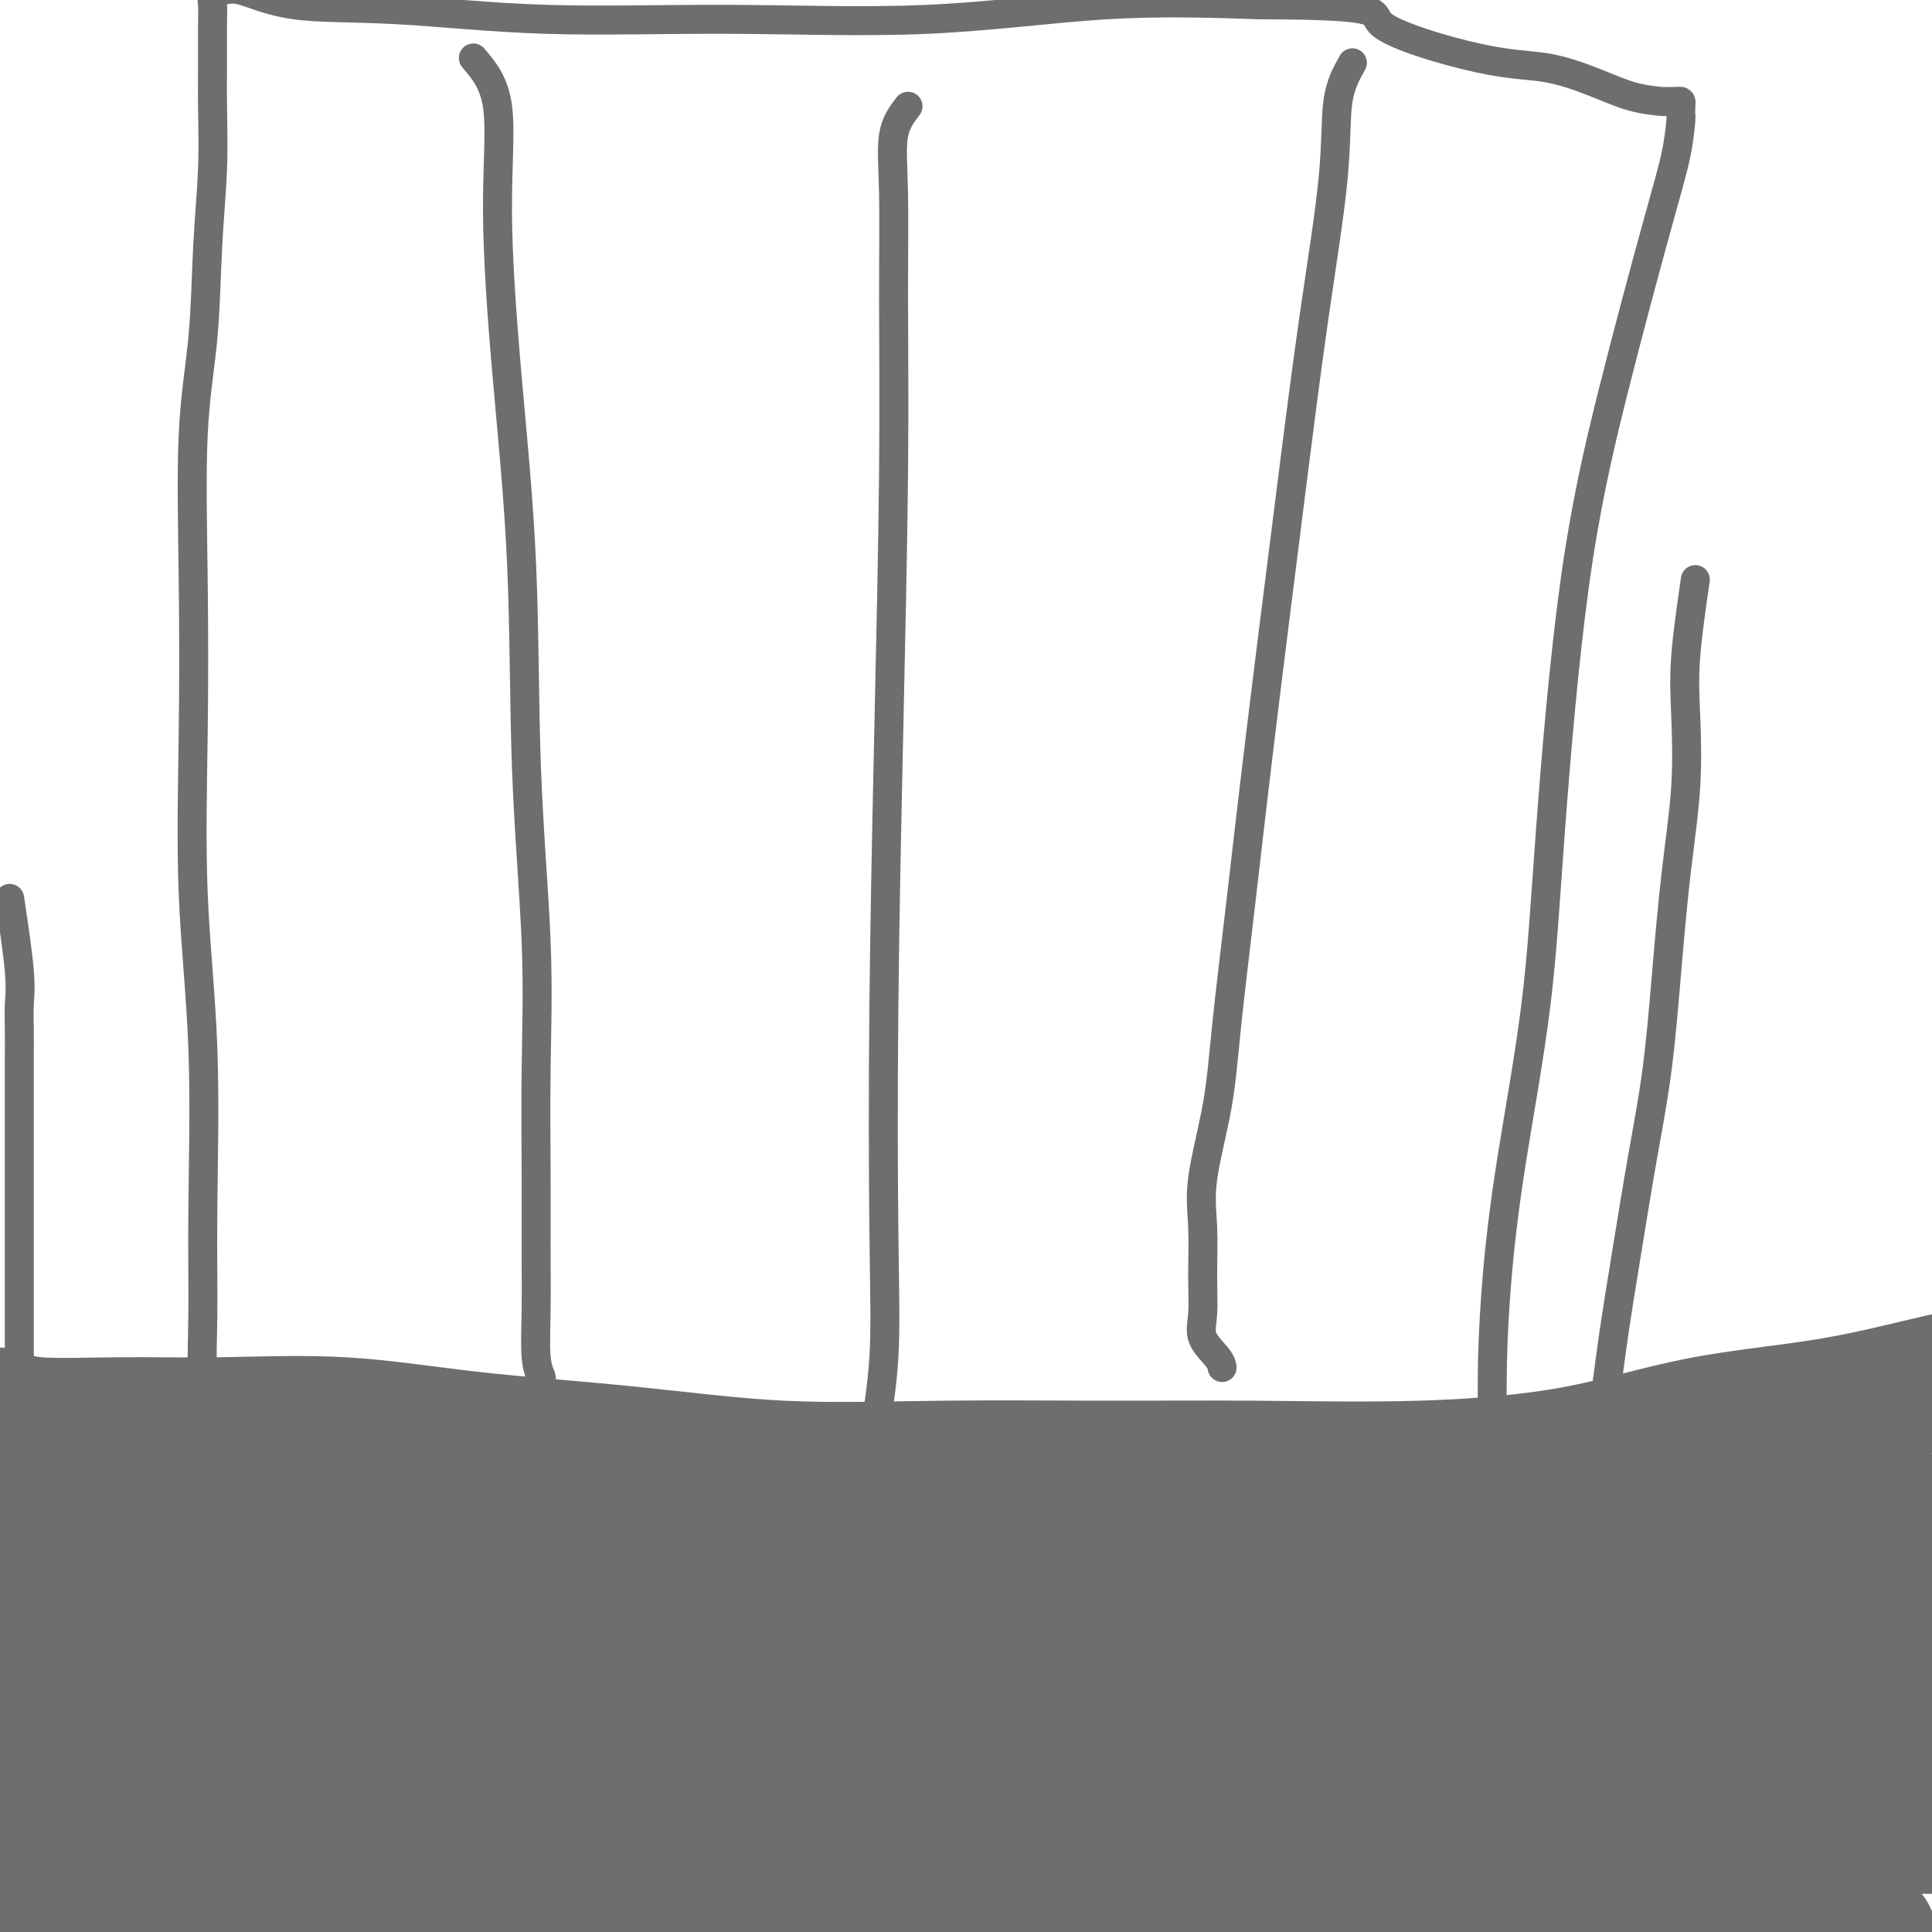
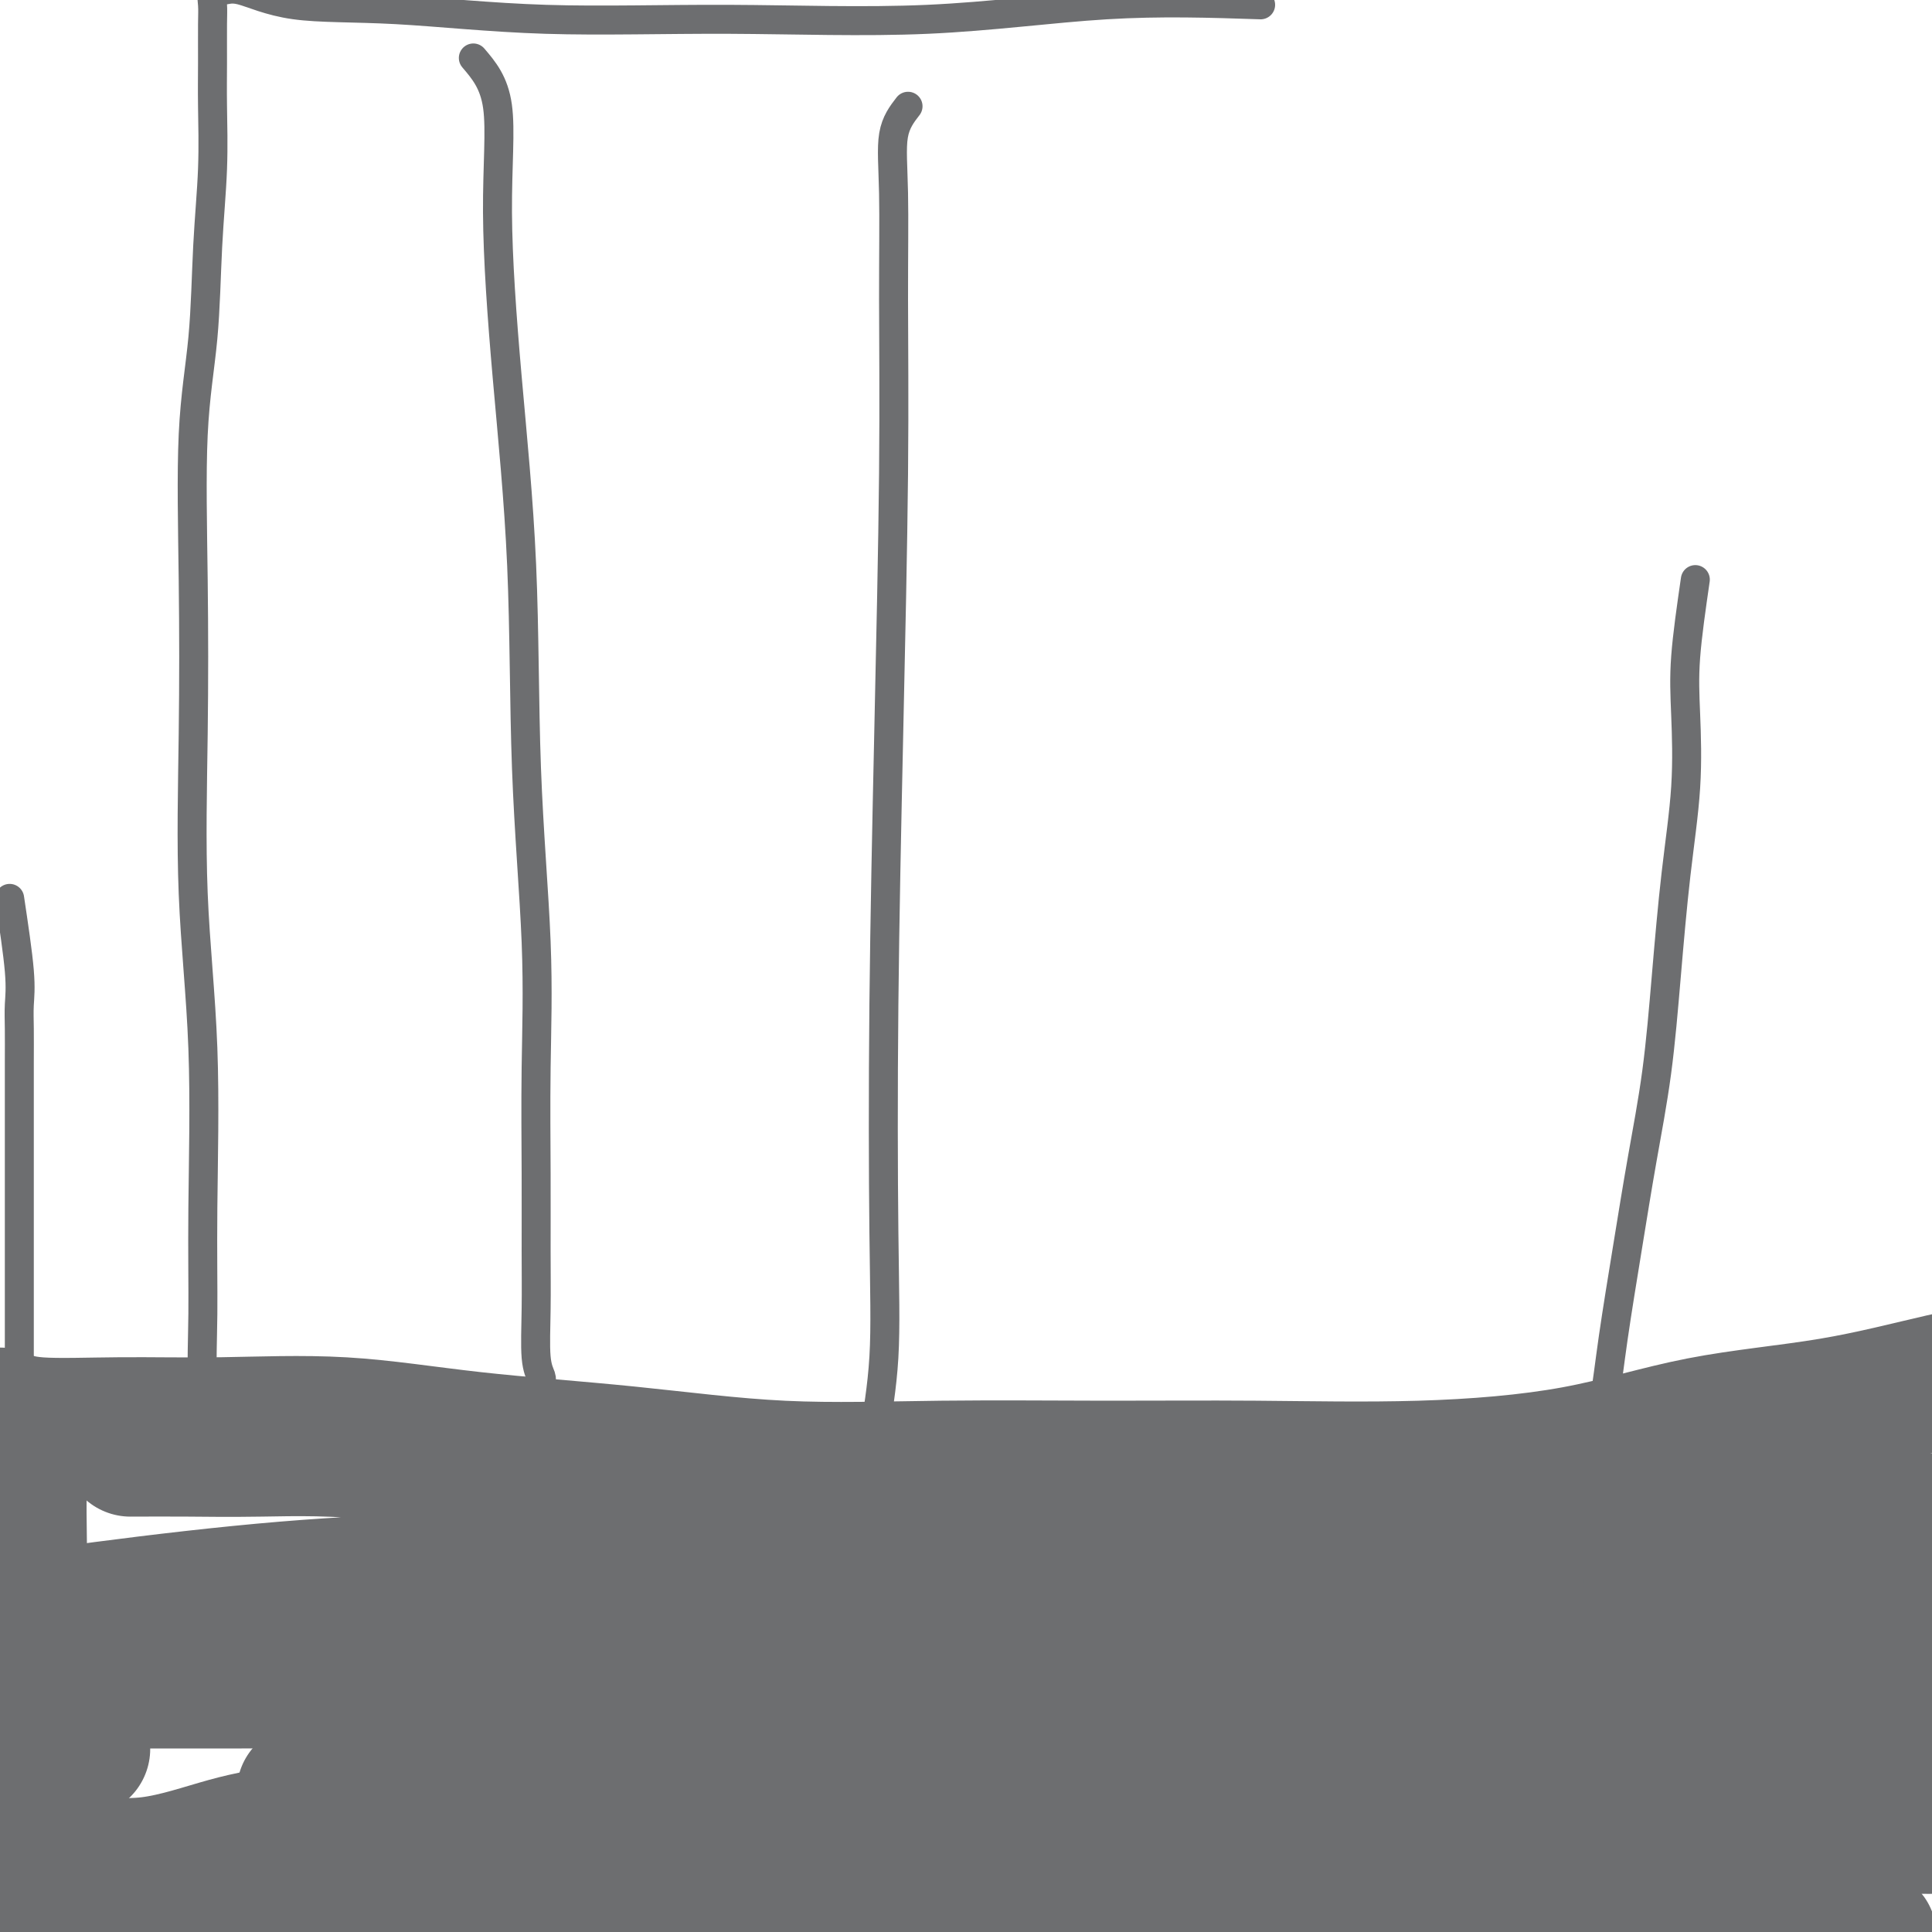
<svg xmlns="http://www.w3.org/2000/svg" viewBox="0 0 400 400" version="1.1">
  <g fill="none" stroke="#6D6E70" stroke-width="28" stroke-linecap="round" stroke-linejoin="round">
    <path d="M0,293c1.934,0.851 3.868,1.701 8,2c4.132,0.299 10.462,0.046 17,0c6.538,-0.046 13.284,0.114 21,0c7.716,-0.114 16.400,-0.504 25,0c8.600,0.504 17.114,1.900 27,3c9.886,1.100 21.143,1.902 32,3c10.857,1.098 21.314,2.492 32,3c10.686,0.508 21.603,0.130 33,0c11.397,-0.130 23.275,-0.012 34,0c10.725,0.012 20.296,-0.081 31,0c10.704,0.081 22.541,0.335 34,0c11.459,-0.335 22.541,-1.258 32,-3c9.459,-1.742 17.297,-4.301 26,-6c8.703,-1.699 18.272,-2.538 27,-4c8.728,-1.462 16.615,-3.549 23,-5c6.385,-1.451 11.268,-2.268 16,-3c4.732,-0.732 9.313,-1.381 14,-2c4.687,-0.619 9.482,-1.210 14,-2c4.518,-0.790 8.761,-1.781 12,-2c3.239,-0.219 5.476,0.334 8,0c2.524,-0.334 5.335,-1.553 8,-2c2.665,-0.447 5.184,-0.120 7,0c1.816,0.120 2.930,0.032 4,0c1.070,-0.032 2.096,-0.009 3,0c0.904,0.009 1.687,0.002 2,0c0.313,-0.002 0.157,-0.001 0,0" />
    <path d="M27,300c3.959,-0.015 7.918,-0.029 12,0c4.082,0.029 8.287,0.103 15,0c6.713,-0.103 15.935,-0.382 26,1c10.065,1.382 20.973,4.426 37,8c16.027,3.574 37.172,7.679 56,11c18.828,3.321 35.341,5.857 52,8c16.659,2.143 33.466,3.894 47,5c13.534,1.106 23.795,1.566 33,2c9.205,0.434 17.355,0.842 23,1c5.645,0.158 8.785,0.067 12,0c3.215,-0.067 6.504,-0.109 7,0c0.496,0.109 -1.802,0.369 -9,0c-7.198,-0.369 -19.297,-1.367 -35,-3c-15.703,-1.633 -35.009,-3.900 -54,-5c-18.991,-1.100 -37.666,-1.032 -58,-1c-20.334,0.032 -42.327,0.029 -64,0c-21.673,-0.029 -43.027,-0.085 -68,2c-24.973,2.085 -53.564,6.310 -65,8c-11.436,1.690 -5.718,0.845 0,0" />
-     <path d="M39,325c3.016,-1.134 6.032,-2.269 58,-3c51.968,-0.731 152.889,-1.060 68,0c-84.889,1.060 -355.588,3.507 -443,7c-87.412,3.493 8.464,8.030 52,12c43.536,3.970 34.732,7.371 36,9c1.268,1.629 12.609,1.486 20,2c7.391,0.514 10.834,1.684 7,2c-3.834,0.316 -14.944,-0.222 -33,-3c-18.056,-2.778 -43.056,-7.797 -69,-10c-25.944,-2.203 -52.830,-1.591 -79,-2c-26.170,-0.409 -51.623,-1.841 -81,0c-29.377,1.841 -62.679,6.955 -76,9c-13.321,2.045 -6.660,1.023 0,0" />
    <path d="M5,304c-0.423,1.345 -0.845,2.690 -1,5c-0.155,2.310 -0.042,5.583 0,11c0.042,5.417 0.012,12.976 0,16c-0.012,3.024 -0.006,1.512 0,0" />
-     <path d="M39,371c6.559,-1.303 13.118,-2.606 19,-3c5.882,-0.394 11.088,0.122 17,0c5.912,-0.122 12.530,-0.880 23,-2c10.470,-1.120 24.792,-2.601 38,-4c13.208,-1.399 25.301,-2.715 38,-4c12.699,-1.285 26.003,-2.541 38,-3c11.997,-0.459 22.688,-0.123 32,0c9.312,0.123 17.246,0.034 23,0c5.754,-0.034 9.329,-0.013 12,0c2.671,0.013 4.440,0.018 7,0c2.560,-0.018 5.912,-0.057 1,0c-4.912,0.057 -18.089,0.212 -30,0c-11.911,-0.212 -22.556,-0.789 -38,-1c-15.444,-0.211 -35.686,-0.056 -55,0c-19.314,0.056 -37.701,0.015 -53,0c-15.299,-0.015 -27.509,-0.002 -40,0c-12.491,0.002 -25.264,-0.007 -34,0c-8.736,0.007 -13.434,0.029 -17,0c-3.566,-0.029 -5.999,-0.108 -8,0c-2.001,0.108 -3.571,0.404 -4,0c-0.429,-0.404 0.281,-1.507 0,-2c-0.281,-0.493 -1.553,-0.377 0,-1c1.553,-0.623 5.931,-1.986 13,-4c7.069,-2.014 16.828,-4.681 30,-7c13.172,-2.319 29.757,-4.292 46,-5c16.243,-0.708 32.142,-0.152 49,0c16.858,0.152 34.674,-0.099 49,0c14.326,0.099 25.163,0.550 36,1" />
    <path d="M231,336c25.800,1.033 23.301,3.116 25,4c1.699,0.884 7.595,0.569 12,1c4.405,0.431 7.317,1.609 4,2c-3.317,0.391 -12.865,-0.003 -24,0c-11.135,0.003 -23.859,0.404 -40,0c-16.141,-0.404 -35.699,-1.613 -54,-2c-18.301,-0.387 -35.345,0.046 -53,0c-17.655,-0.046 -35.920,-0.573 -51,0c-15.080,0.573 -26.975,2.244 -36,3c-9.025,0.756 -15.180,0.595 -19,1c-3.820,0.405 -5.307,1.377 -6,2c-0.693,0.623 -0.593,0.899 0,1c0.593,0.101 1.680,0.028 8,0c6.320,-0.028 17.875,-0.009 27,0c9.125,0.009 15.821,0.009 26,0c10.179,-0.009 23.841,-0.027 34,0c10.159,0.027 16.815,0.100 25,0c8.185,-0.100 17.898,-0.374 25,0c7.102,0.374 11.594,1.397 16,2c4.406,0.603 8.725,0.788 12,1c3.275,0.212 5.506,0.453 7,1c1.494,0.547 2.251,1.401 3,2c0.749,0.599 1.489,0.944 0,1c-1.489,0.056 -5.209,-0.177 -11,1c-5.791,1.177 -13.655,3.765 -22,6c-8.345,2.235 -17.173,4.118 -26,6" />
    <path d="M113,368c-13.478,3.540 -17.672,5.389 -25,7c-7.328,1.611 -17.790,2.986 -25,4c-7.210,1.014 -11.166,1.669 -16,3c-4.834,1.331 -10.544,3.337 -16,4c-5.456,0.663 -10.658,-0.018 -15,0c-4.342,0.018 -7.823,0.736 -12,1c-4.177,0.264 -9.051,0.076 -11,0c-1.949,-0.076 -0.975,-0.038 0,0" />
    <path d="M63,371c7.792,0.311 15.583,0.622 21,0c5.417,-0.622 8.458,-2.176 12,-3c3.542,-0.824 7.584,-0.918 11,-1c3.416,-0.082 6.206,-0.151 10,-1c3.794,-0.849 8.592,-2.476 13,-3c4.408,-0.524 8.427,0.056 13,0c4.573,-0.056 9.700,-0.747 15,-1c5.300,-0.253 10.774,-0.068 16,0c5.226,0.068 10.205,0.018 15,0c4.795,-0.018 9.405,-0.005 14,0c4.595,0.005 9.174,0.000 13,0c3.826,-0.000 6.898,0.004 10,0c3.102,-0.004 6.232,-0.015 9,0c2.768,0.015 5.172,0.056 7,0c1.828,-0.056 3.079,-0.209 4,0c0.921,0.209 1.512,0.780 2,1c0.488,0.220 0.874,0.087 1,0c0.126,-0.087 -0.009,-0.130 -3,0c-2.991,0.130 -8.839,0.432 -16,1c-7.161,0.568 -15.635,1.403 -24,2c-8.365,0.597 -16.622,0.956 -26,2c-9.378,1.044 -19.877,2.773 -29,4c-9.123,1.227 -16.870,1.950 -25,3c-8.130,1.050 -16.643,2.426 -23,4c-6.357,1.574 -10.558,3.347 -15,4c-4.442,0.653 -9.126,0.187 -11,0c-1.874,-0.187 -0.937,-0.093 0,0" />
    <path d="M63,377c10.998,-0.012 21.996,-0.024 30,0c8.004,0.024 13.015,0.083 22,0c8.985,-0.083 21.945,-0.310 32,0c10.055,0.310 17.205,1.155 26,2c8.795,0.845 19.236,1.691 27,2c7.764,0.309 12.853,0.083 19,0c6.147,-0.083 13.354,-0.023 18,0c4.646,0.023 6.733,0.008 9,0c2.267,-0.008 4.714,-0.008 6,0c1.286,0.008 1.412,0.023 2,0c0.588,-0.023 1.638,-0.083 2,0c0.362,0.083 0.036,0.308 -4,0c-4.036,-0.308 -11.784,-1.150 -21,-2c-9.216,-0.850 -19.902,-1.708 -31,-2c-11.098,-0.292 -22.608,-0.019 -35,0c-12.392,0.019 -25.667,-0.218 -38,0c-12.333,0.218 -23.726,0.889 -35,2c-11.274,1.111 -22.431,2.662 -31,4c-8.569,1.338 -14.552,2.464 -19,3c-4.448,0.536 -7.362,0.482 -10,1c-2.638,0.518 -4.999,1.607 -3,2c1.999,0.393 8.358,0.091 15,0c6.642,-0.091 13.568,0.029 23,0c9.432,-0.029 21.370,-0.207 33,0c11.630,0.207 22.952,0.798 34,1c11.048,0.202 21.821,0.016 31,0c9.179,-0.016 16.766,0.138 23,0c6.234,-0.138 11.117,-0.569 16,-1" />
    <path d="M204,389c29.231,-0.393 14.810,-1.375 11,-2c-3.810,-0.625 2.992,-0.891 6,-1c3.008,-0.109 2.222,-0.059 2,0c-0.222,0.059 0.121,0.129 -4,0c-4.121,-0.129 -12.705,-0.457 -22,0c-9.295,0.457 -19.302,1.699 -31,3c-11.698,1.301 -25.087,2.660 -38,4c-12.913,1.340 -25.349,2.659 -36,4c-10.651,1.341 -19.517,2.703 -27,4c-7.483,1.297 -13.582,2.529 -18,3c-4.418,0.471 -7.154,0.180 -5,0c2.154,-0.180 9.197,-0.250 19,-2c9.803,-1.750 22.365,-5.179 35,-8c12.635,-2.821 25.343,-5.036 38,-7c12.657,-1.964 25.262,-3.679 39,-5c13.738,-1.321 28.608,-2.247 41,-3c12.392,-0.753 22.304,-1.334 31,-2c8.696,-0.666 16.174,-1.418 22,-2c5.826,-0.582 10.000,-0.993 13,-1c3.000,-0.007 4.826,0.392 7,0c2.174,-0.392 4.697,-1.574 4,-2c-0.697,-0.426 -4.615,-0.096 -12,0c-7.385,0.096 -18.236,-0.041 -30,0c-11.764,0.041 -24.442,0.260 -38,2c-13.558,1.740 -27.995,5.003 -39,7c-11.005,1.997 -18.578,2.730 -25,4c-6.422,1.270 -11.692,3.077 -15,4c-3.308,0.923 -4.654,0.961 -6,1" />
    <path d="M126,390c-14.359,2.702 -7.756,1.456 0,1c7.756,-0.456 16.667,-0.122 28,0c11.333,0.122 25.090,0.031 41,0c15.910,-0.031 33.974,-0.001 51,0c17.026,0.001 33.014,-0.028 46,0c12.986,0.028 22.969,0.112 32,0c9.031,-0.112 17.110,-0.420 23,0c5.890,0.420 9.591,1.568 12,2c2.409,0.432 3.525,0.147 4,0c0.475,-0.147 0.309,-0.155 1,0c0.691,0.155 2.239,0.472 -2,0c-4.239,-0.472 -14.266,-1.734 -25,-4c-10.734,-2.266 -22.177,-5.535 -35,-7c-12.823,-1.465 -27.026,-1.124 -41,-1c-13.974,0.124 -27.717,0.033 -39,0c-11.283,-0.033 -20.105,-0.008 -26,0c-5.895,0.008 -8.863,-0.000 -13,0c-4.137,0.000 -9.443,0.010 -5,0c4.443,-0.010 18.634,-0.039 34,0c15.366,0.039 31.908,0.147 48,1c16.092,0.853 31.733,2.451 46,4c14.267,1.549 27.159,3.047 37,5c9.841,1.953 16.632,4.359 23,6c6.368,1.641 12.312,2.516 16,3c3.688,0.484 5.118,0.577 5,1c-0.118,0.423 -1.784,1.175 -9,0c-7.216,-1.175 -19.981,-4.278 -33,-7c-13.019,-2.722 -26.291,-5.063 -40,-7c-13.709,-1.937 -27.854,-3.468 -42,-5" />
    <path d="M263,382c-24.650,-3.158 -24.276,-1.553 -28,-1c-3.724,0.553 -11.546,0.053 -16,0c-4.454,-0.053 -5.542,0.339 -7,0c-1.458,-0.339 -3.288,-1.411 0,-2c3.288,-0.589 11.692,-0.695 22,-1c10.308,-0.305 22.518,-0.810 39,-1c16.482,-0.190 37.234,-0.066 53,0c15.766,0.066 26.544,0.072 36,0c9.456,-0.072 17.588,-0.224 24,0c6.412,0.224 11.103,0.825 15,1c3.897,0.175 7.000,-0.075 4,0c-3.000,0.075 -12.105,0.475 -23,-1c-10.895,-1.475 -23.582,-4.826 -34,-7c-10.418,-2.174 -18.568,-3.171 -26,-4c-7.432,-0.829 -14.147,-1.490 -19,-2c-4.853,-0.510 -7.845,-0.869 -11,-1c-3.155,-0.131 -6.474,-0.035 -4,0c2.474,0.035 10.743,0.008 19,0c8.257,-0.008 16.504,0.002 25,0c8.496,-0.002 17.240,-0.014 24,0c6.760,0.014 11.534,0.056 16,0c4.466,-0.056 8.624,-0.210 11,0c2.376,0.210 2.972,0.782 4,1c1.028,0.218 2.489,0.080 2,0c-0.489,-0.080 -2.929,-0.101 -10,0c-7.071,0.101 -18.771,0.326 -30,0c-11.229,-0.326 -21.985,-1.203 -31,-2c-9.015,-0.797 -16.290,-1.513 -22,-2c-5.710,-0.487 -9.855,-0.743 -14,-1" />
    <path d="M282,359c-17.752,-0.737 -9.633,-0.079 -7,0c2.633,0.079 -0.222,-0.420 0,-1c0.222,-0.580 3.519,-1.241 11,-3c7.481,-1.759 19.146,-4.615 31,-7c11.854,-2.385 23.897,-4.300 34,-5c10.103,-0.700 18.267,-0.185 27,0c8.733,0.185 18.037,0.041 24,0c5.963,-0.041 8.586,0.021 10,0c1.414,-0.021 1.617,-0.126 2,0c0.383,0.126 0.944,0.485 -4,0c-4.944,-0.485 -15.394,-1.812 -27,-3c-11.606,-1.188 -24.370,-2.237 -34,-3c-9.630,-0.763 -16.127,-1.241 -23,-2c-6.873,-0.759 -14.120,-1.801 -19,-3c-4.880,-1.199 -7.391,-2.557 -9,-3c-1.609,-0.443 -2.315,0.028 -3,0c-0.685,-0.028 -1.347,-0.554 4,-2c5.347,-1.446 16.705,-3.813 27,-5c10.295,-1.187 19.528,-1.194 29,-2c9.472,-0.806 19.182,-2.413 26,-3c6.818,-0.587 10.743,-0.155 14,0c3.257,0.155 5.844,0.035 7,0c1.156,-0.035 0.880,0.017 2,0c1.120,-0.017 3.637,-0.102 0,-1c-3.637,-0.898 -13.429,-2.608 -22,-4c-8.571,-1.392 -15.921,-2.466 -23,-3c-7.079,-0.534 -13.886,-0.527 -19,-1c-5.114,-0.473 -8.536,-1.426 -11,-2c-2.464,-0.574 -3.971,-0.770 -5,-1c-1.029,-0.230 -1.580,-0.494 0,-1c1.580,-0.506 5.290,-1.253 9,-2" />
    <path d="M333,302c4.675,-0.630 11.862,-0.705 19,-1c7.138,-0.295 14.226,-0.811 18,-1c3.774,-0.189 4.235,-0.051 6,0c1.765,0.051 4.834,0.014 3,0c-1.834,-0.014 -8.571,-0.004 -15,0c-6.429,0.004 -12.551,0.001 -15,0c-2.449,-0.001 -1.224,-0.001 0,0" />
    <path d="M9,358c0.000,0.000 0.100,0.100 0.1,0.1" />
    <path d="M17,362c0.000,0.000 0.100,0.100 0.1,0.1" />
-     <path d="M0,364c-5.833,15.833 -11.667,31.667 -14,38c-2.333,6.333 -1.167,3.167 0,0" />
+     <path d="M0,364c-5.833,15.833 -11.667,31.667 -14,38" />
  </g>
  <g fill="none" stroke="#6D6E70" stroke-width="6" stroke-linecap="round" stroke-linejoin="round">
    <path d="M44,297c-0.850,-3.517 -1.699,-7.035 -2,-11c-0.301,-3.965 -0.053,-8.379 0,-14c0.053,-5.621 -0.091,-12.450 0,-22c0.091,-9.550 0.415,-21.821 0,-33c-0.415,-11.179 -1.568,-21.267 -2,-32c-0.432,-10.733 -0.141,-22.110 0,-33c0.141,-10.890 0.133,-21.292 0,-32c-0.133,-10.708 -0.389,-21.723 0,-30c0.389,-8.277 1.425,-13.817 2,-20c0.575,-6.183 0.690,-13.011 1,-19c0.310,-5.989 0.816,-11.140 1,-16c0.184,-4.860 0.048,-9.429 0,-13c-0.048,-3.571 -0.007,-6.143 0,-9c0.007,-2.857 -0.018,-5.998 0,-8c0.018,-2.002 0.080,-2.865 0,-4c-0.080,-1.135 -0.303,-2.541 0,-3c0.303,-0.459 1.130,0.028 2,0c0.870,-0.028 1.781,-0.572 4,0c2.219,0.572 5.746,2.261 11,3c5.254,0.739 12.234,0.527 21,1c8.766,0.473 19.319,1.632 31,2c11.681,0.368 24.492,-0.056 38,0c13.508,0.056 27.714,0.592 41,0c13.286,-0.592 25.653,-2.312 37,-3c11.347,-0.688 21.673,-0.344 32,0" />
-     <path d="M261,1c27.536,0.040 22.376,1.639 25,4c2.624,2.361 13.033,5.484 20,7c6.967,1.516 10.492,1.425 14,2c3.508,0.575 6.999,1.814 10,3c3.001,1.186 5.512,2.317 8,3c2.488,0.683 4.954,0.917 6,1c1.046,0.083 0.672,0.016 1,0c0.328,-0.016 1.356,0.019 2,0c0.644,-0.019 0.903,-0.092 1,0c0.097,0.092 0.032,0.348 0,1c-0.032,0.652 -0.032,1.699 0,2c0.032,0.301 0.096,-0.144 0,1c-0.096,1.144 -0.350,3.875 -1,7c-0.650,3.125 -1.694,6.642 -4,15c-2.306,8.358 -5.874,21.557 -9,34c-3.126,12.443 -5.811,24.129 -8,40c-2.189,15.871 -3.883,35.927 -5,51c-1.117,15.073 -1.658,25.161 -3,36c-1.342,10.839 -3.484,22.427 -5,32c-1.516,9.573 -2.407,17.130 -3,24c-0.593,6.870 -0.890,13.054 -1,18c-0.110,4.946 -0.035,8.654 0,12c0.035,3.346 0.030,6.330 0,8c-0.030,1.670 -0.085,2.027 0,3c0.085,0.973 0.310,2.564 0,1c-0.310,-1.564 -1.155,-6.282 -2,-11" />
    <path d="M307,295c-0.333,-1.667 -0.167,-0.833 0,0" />
    <path d="M98,12c2.151,2.523 4.301,5.047 5,10c0.699,4.953 -0.054,12.336 0,22c0.054,9.664 0.914,21.609 2,34c1.086,12.391 2.396,25.227 3,39c0.604,13.773 0.502,28.482 1,42c0.498,13.518 1.598,25.843 2,36c0.402,10.157 0.107,18.145 0,26c-0.107,7.855 -0.025,15.575 0,22c0.025,6.425 -0.007,11.553 0,16c0.007,4.447 0.054,8.211 0,12c-0.054,3.789 -0.210,7.603 0,10c0.210,2.397 0.787,3.376 1,4c0.213,0.624 0.061,0.893 0,1c-0.061,0.107 -0.030,0.054 0,0" />
    <path d="M188,22c-1.270,1.643 -2.539,3.286 -3,6c-0.461,2.714 -0.113,6.498 0,12c0.113,5.502 -0.009,12.722 0,22c0.009,9.278 0.148,20.613 0,36c-0.148,15.387 -0.582,34.825 -1,54c-0.418,19.175 -0.820,38.085 -1,56c-0.180,17.915 -0.139,34.833 0,47c0.139,12.167 0.377,19.582 0,26c-0.377,6.418 -1.369,11.838 -2,16c-0.631,4.162 -0.901,7.065 -1,9c-0.099,1.935 -0.027,2.900 0,4c0.027,1.100 0.007,2.335 0,2c-0.007,-0.335 -0.002,-2.238 0,-3c0.002,-0.762 0.001,-0.381 0,0" />
-     <path d="M280,13c-1.247,2.228 -2.493,4.457 -3,8c-0.507,3.543 -0.274,8.401 -1,16c-0.726,7.599 -2.411,17.940 -4,29c-1.589,11.060 -3.082,22.838 -5,38c-1.918,15.162 -4.263,33.708 -6,48c-1.737,14.292 -2.868,24.331 -4,34c-1.132,9.669 -2.265,18.968 -3,26c-0.735,7.032 -1.072,11.798 -2,17c-0.928,5.202 -2.448,10.841 -3,15c-0.552,4.159 -0.138,6.836 0,10c0.138,3.164 -0.002,6.813 0,10c0.002,3.187 0.144,5.912 0,8c-0.144,2.088 -0.575,3.539 0,5c0.575,1.461 2.155,2.932 3,4c0.845,1.068 0.956,1.734 1,2c0.044,0.266 0.022,0.133 0,0" />
    <path d="M351,120c-0.833,5.749 -1.665,11.497 -2,16c-0.335,4.503 -0.172,7.760 0,12c0.172,4.240 0.352,9.462 0,15c-0.352,5.538 -1.238,11.391 -2,18c-0.762,6.609 -1.401,13.974 -2,21c-0.599,7.026 -1.157,13.713 -2,20c-0.843,6.287 -1.972,12.175 -3,18c-1.028,5.825 -1.956,11.588 -3,18c-1.044,6.412 -2.203,13.472 -3,19c-0.797,5.528 -1.233,9.523 -2,14c-0.767,4.477 -1.866,9.436 -3,14c-1.134,4.564 -2.304,8.733 -3,12c-0.696,3.267 -0.919,5.632 -1,8c-0.081,2.368 -0.022,4.738 0,6c0.022,1.262 0.006,1.417 0,2c-0.006,0.583 -0.002,1.595 0,2c0.002,0.405 0.001,0.202 0,0" />
    <path d="M2,186c0.845,5.657 1.691,11.314 2,15c0.309,3.686 0.083,5.400 0,7c-0.083,1.600 -0.022,3.087 0,5c0.022,1.913 0.006,4.253 0,7c-0.006,2.747 -0.002,5.903 0,8c0.002,2.097 0.000,3.136 0,5c-0.000,1.864 -0.000,4.553 0,7c0.000,2.447 0.000,4.652 0,7c-0.000,2.348 -0.000,4.839 0,7c0.000,2.161 0.000,3.991 0,6c-0.000,2.009 -0.000,4.196 0,6c0.000,1.804 0.000,3.227 0,4c-0.000,0.773 -0.000,0.898 0,2c0.000,1.102 0.000,3.181 0,5c-0.000,1.819 -0.000,3.377 0,4c0.000,0.623 0.000,0.312 0,0" />
  </g>
</svg>